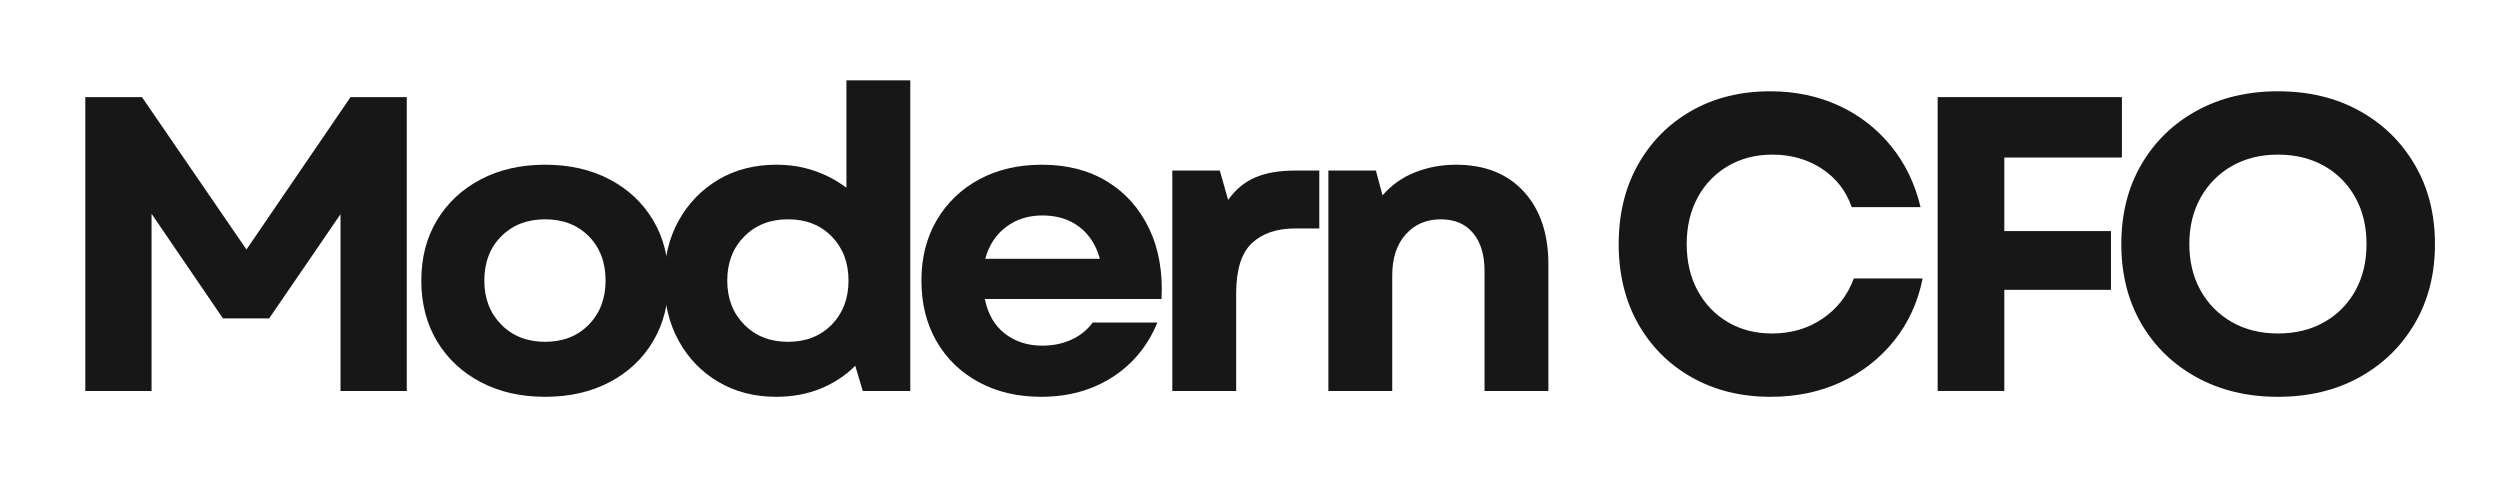
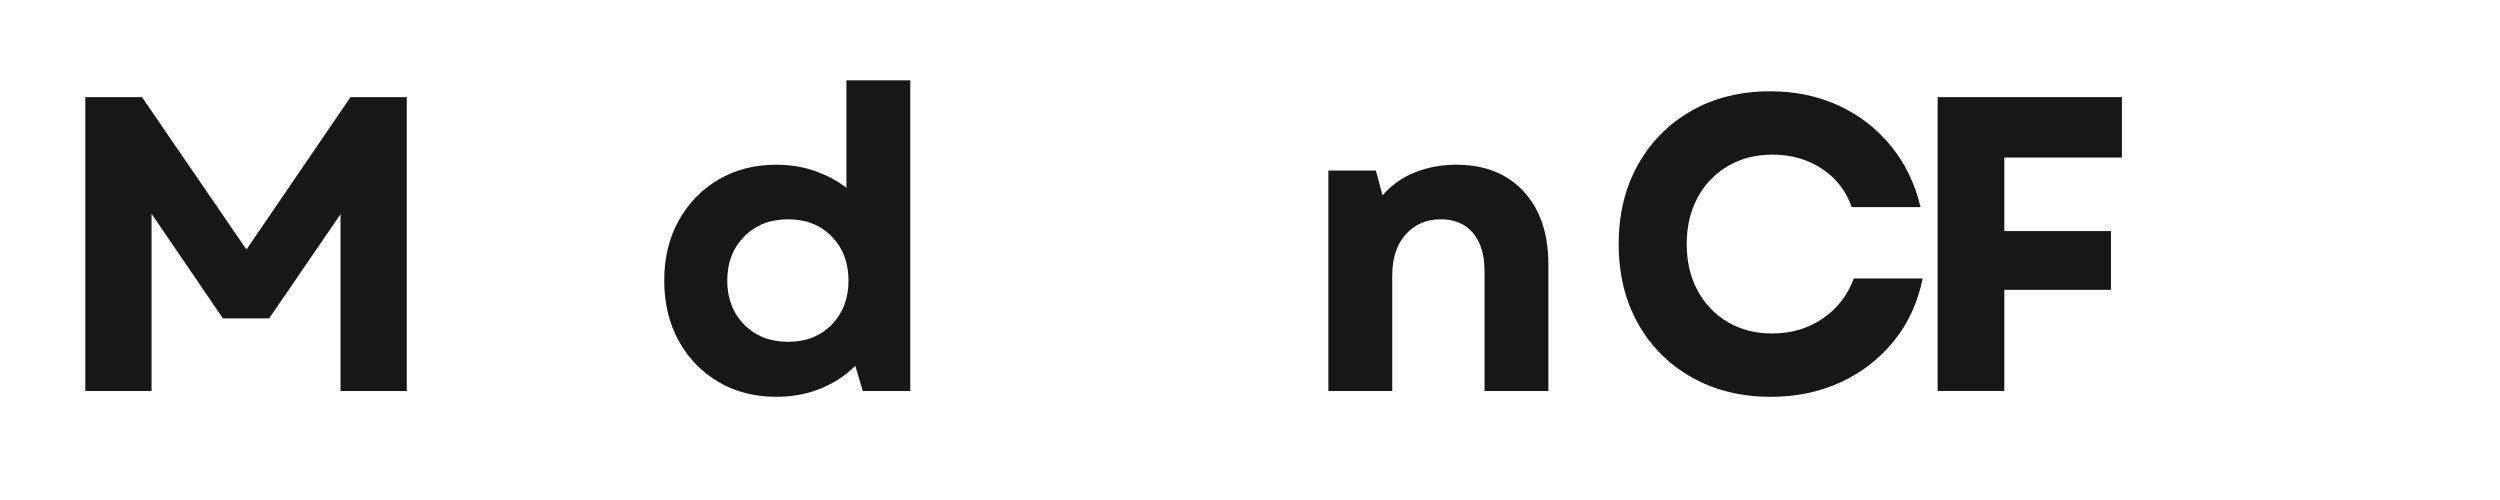
<svg xmlns="http://www.w3.org/2000/svg" width="500" zoomAndPan="magnify" viewBox="0 0 375 75" height="100" preserveAspectRatio="xMidYMid meet" version="1.2">
  <defs />
  <g id="dceebb7d5b">
    <g style="fill:#171717;fill-opacity:1;">
      <g transform="translate(7.5, 58.646)">
        <path style="stroke:none" d="M 5.297 0 L 5.297 -44.078 L 13.797 -44.078 L 29.469 -21.219 L 45.078 -44.078 L 53.516 -44.078 L 53.516 0 L 43.578 0 L 43.578 -26.516 L 32.875 -10.891 L 25.938 -10.891 L 15.234 -26.578 L 15.234 0 Z M 5.297 0 " />
      </g>
    </g>
    <g style="fill:#171717;fill-opacity:1;">
      <g transform="translate(60.743, 58.646)">
-         <path style="stroke:none" d="M 21.031 0.875 C 17.375 0.875 14.148 0.141 11.359 -1.328 C 8.566 -2.797 6.383 -4.836 4.812 -7.453 C 3.238 -10.078 2.453 -13.113 2.453 -16.562 C 2.453 -20 3.238 -23.02 4.812 -25.625 C 6.383 -28.227 8.566 -30.266 11.359 -31.734 C 14.148 -33.203 17.375 -33.938 21.031 -33.938 C 24.688 -33.938 27.91 -33.203 30.703 -31.734 C 33.492 -30.266 35.664 -28.227 37.219 -25.625 C 38.77 -23.02 39.547 -20 39.547 -16.562 C 39.547 -13.113 38.77 -10.078 37.219 -7.453 C 35.664 -4.836 33.492 -2.797 30.703 -1.328 C 27.91 0.141 24.688 0.875 21.031 0.875 Z M 11.906 -16.562 C 11.906 -13.875 12.754 -11.672 14.453 -9.953 C 16.148 -8.234 18.344 -7.375 21.031 -7.375 C 23.719 -7.375 25.898 -8.234 27.578 -9.953 C 29.254 -11.672 30.094 -13.875 30.094 -16.562 C 30.094 -19.289 29.254 -21.504 27.578 -23.203 C 25.898 -24.898 23.719 -25.75 21.031 -25.75 C 18.344 -25.75 16.148 -24.898 14.453 -23.203 C 12.754 -21.504 11.906 -19.289 11.906 -16.562 Z M 11.906 -16.562 " />
-       </g>
+         </g>
    </g>
    <g style="fill:#171717;fill-opacity:1;">
      <g transform="translate(97.182, 58.646)">
        <path style="stroke:none" d="M 19.266 0.875 C 15.992 0.875 13.098 0.129 10.578 -1.359 C 8.055 -2.848 6.07 -4.898 4.625 -7.516 C 3.176 -10.141 2.453 -13.156 2.453 -16.562 C 2.453 -19.957 3.176 -22.957 4.625 -25.562 C 6.07 -28.164 8.055 -30.211 10.578 -31.703 C 13.098 -33.191 15.992 -33.938 19.266 -33.938 C 21.328 -33.938 23.238 -33.629 25 -33.016 C 26.758 -32.41 28.352 -31.566 29.781 -30.484 L 29.781 -46.594 L 39.359 -46.594 L 39.359 0 L 32.234 0 L 31.109 -3.781 C 29.641 -2.312 27.895 -1.164 25.875 -0.344 C 23.863 0.469 21.66 0.875 19.266 0.875 Z M 11.906 -16.562 C 11.906 -13.875 12.754 -11.672 14.453 -9.953 C 16.148 -8.234 18.344 -7.375 21.031 -7.375 C 23.719 -7.375 25.898 -8.234 27.578 -9.953 C 29.254 -11.672 30.094 -13.875 30.094 -16.562 C 30.094 -19.25 29.254 -21.453 27.578 -23.172 C 25.898 -24.891 23.719 -25.75 21.031 -25.75 C 18.344 -25.75 16.148 -24.891 14.453 -23.172 C 12.754 -21.453 11.906 -19.25 11.906 -16.562 Z M 11.906 -16.562 " />
      </g>
    </g>
    <g style="fill:#171717;fill-opacity:1;">
      <g transform="translate(135.76, 58.646)">
-         <path style="stroke:none" d="M 20.406 0.875 C 16.875 0.875 13.754 0.141 11.047 -1.328 C 8.336 -2.797 6.227 -4.836 4.719 -7.453 C 3.207 -10.078 2.453 -13.113 2.453 -16.562 C 2.453 -20 3.219 -23.02 4.75 -25.625 C 6.281 -28.227 8.398 -30.266 11.109 -31.734 C 13.816 -33.203 16.957 -33.938 20.531 -33.938 C 24.301 -33.938 27.562 -33.098 30.312 -31.422 C 33.062 -29.742 35.16 -27.391 36.609 -24.359 C 38.055 -21.336 38.676 -17.816 38.469 -13.797 L 11.969 -13.797 C 12.426 -11.523 13.43 -9.789 14.984 -8.594 C 16.535 -7.395 18.406 -6.797 20.594 -6.797 C 22.188 -6.797 23.645 -7.098 24.969 -7.703 C 26.289 -8.316 27.348 -9.172 28.141 -10.266 L 37.844 -10.266 C 36.414 -6.773 34.172 -4.047 31.109 -2.078 C 28.047 -0.109 24.477 0.875 20.406 0.875 Z M 12.031 -19.828 L 29.219 -19.828 C 28.676 -21.848 27.656 -23.438 26.156 -24.594 C 24.664 -25.75 22.812 -26.328 20.594 -26.328 C 18.488 -26.328 16.672 -25.75 15.141 -24.594 C 13.609 -23.438 12.57 -21.848 12.031 -19.828 Z M 12.031 -19.828 " />
-       </g>
+         </g>
    </g>
    <g style="fill:#171717;fill-opacity:1;">
      <g transform="translate(171.066, 58.646)">
-         <path style="stroke:none" d="M 4.781 0 L 4.781 -33.062 L 11.906 -33.062 L 13.156 -28.656 C 14.25 -30.207 15.594 -31.328 17.188 -32.016 C 18.781 -32.711 20.797 -33.062 23.234 -33.062 L 26.828 -33.062 L 26.828 -24.375 L 23.172 -24.375 C 20.441 -24.375 18.289 -23.641 16.719 -22.172 C 15.145 -20.703 14.359 -18.18 14.359 -14.609 L 14.359 0 Z M 4.781 0 " />
-       </g>
+         </g>
    </g>
    <g style="fill:#171717;fill-opacity:1;">
      <g transform="translate(194.476, 58.646)">
        <path style="stroke:none" d="M 4.781 0 L 4.781 -33.062 L 11.906 -33.062 L 12.906 -29.344 C 14.25 -30.895 15.875 -32.047 17.781 -32.797 C 19.695 -33.555 21.742 -33.938 23.922 -33.938 C 28.242 -33.938 31.633 -32.594 34.094 -29.906 C 36.551 -27.219 37.781 -23.586 37.781 -19.016 L 37.781 0 L 28.203 0 L 28.203 -18.016 C 28.203 -20.441 27.625 -22.336 26.469 -23.703 C 25.32 -25.066 23.719 -25.75 21.656 -25.75 C 19.477 -25.75 17.719 -24.992 16.375 -23.484 C 15.031 -21.973 14.359 -19.914 14.359 -17.312 L 14.359 0 Z M 4.781 0 " />
      </g>
    </g>
    <g style="fill:#171717;fill-opacity:1;">
      <g transform="translate(230.851, 58.646)">
-         <path style="stroke:none" d="" />
-       </g>
+         </g>
    </g>
    <g style="fill:#171717;fill-opacity:1;">
      <g transform="translate(240.1, 58.646)">
        <path style="stroke:none" d="M 25.5 0.875 C 21.051 0.875 17.102 -0.098 13.656 -2.047 C 10.219 -3.992 7.531 -6.688 5.594 -10.125 C 3.664 -13.57 2.703 -17.539 2.703 -22.031 C 2.703 -26.531 3.664 -30.5 5.594 -33.938 C 7.531 -37.383 10.207 -40.082 13.625 -42.031 C 17.051 -43.977 20.988 -44.953 25.438 -44.953 C 29.176 -44.953 32.598 -44.238 35.703 -42.812 C 38.805 -41.383 41.414 -39.367 43.531 -36.766 C 45.656 -34.172 47.141 -31.109 47.984 -27.578 L 37.656 -27.578 C 36.812 -30.016 35.316 -31.938 33.172 -33.344 C 31.035 -34.75 28.562 -35.453 25.75 -35.453 C 23.27 -35.453 21.055 -34.883 19.109 -33.75 C 17.16 -32.613 15.641 -31.035 14.547 -29.016 C 13.453 -27.004 12.906 -24.676 12.906 -22.031 C 12.906 -19.395 13.453 -17.066 14.547 -15.047 C 15.641 -13.035 17.148 -11.461 19.078 -10.328 C 21.004 -9.191 23.207 -8.625 25.688 -8.625 C 28.582 -8.625 31.117 -9.367 33.297 -10.859 C 35.484 -12.348 37.039 -14.352 37.969 -16.875 L 48.297 -16.875 C 47.578 -13.301 46.145 -10.18 44 -7.516 C 41.863 -4.859 39.211 -2.797 36.047 -1.328 C 32.879 0.141 29.363 0.875 25.5 0.875 Z M 25.5 0.875 " />
      </g>
    </g>
    <g style="fill:#171717;fill-opacity:1;">
      <g transform="translate(285.35, 58.646)">
        <path style="stroke:none" d="M 5.297 0 L 5.297 -44.078 L 32.938 -44.078 L 32.938 -35.016 L 15.297 -35.016 L 15.297 -23.984 L 31.297 -23.984 L 31.297 -15.172 L 15.297 -15.172 L 15.297 0 Z M 5.297 0 " />
      </g>
    </g>
    <g style="fill:#171717;fill-opacity:1;">
      <g transform="translate(315.494, 58.646)">
-         <path style="stroke:none" d="M 26.188 0.875 C 21.613 0.875 17.551 -0.098 14 -2.047 C 10.457 -3.992 7.688 -6.688 5.688 -10.125 C 3.695 -13.57 2.703 -17.539 2.703 -22.031 C 2.703 -26.531 3.695 -30.5 5.688 -33.938 C 7.688 -37.383 10.457 -40.082 14 -42.031 C 17.551 -43.977 21.613 -44.953 26.188 -44.953 C 30.812 -44.953 34.883 -43.977 38.406 -42.031 C 41.938 -40.082 44.707 -37.383 46.719 -33.938 C 48.738 -30.5 49.75 -26.531 49.75 -22.031 C 49.75 -17.539 48.738 -13.57 46.719 -10.125 C 44.707 -6.688 41.938 -3.992 38.406 -2.047 C 34.883 -0.098 30.812 0.875 26.188 0.875 Z M 12.906 -22.031 C 12.906 -19.395 13.473 -17.066 14.609 -15.047 C 15.742 -13.035 17.305 -11.461 19.297 -10.328 C 21.297 -9.191 23.594 -8.625 26.188 -8.625 C 28.832 -8.625 31.148 -9.191 33.141 -10.328 C 35.141 -11.461 36.695 -13.035 37.812 -15.047 C 38.926 -17.066 39.484 -19.395 39.484 -22.031 C 39.484 -24.676 38.926 -27.004 37.812 -29.016 C 36.695 -31.035 35.141 -32.613 33.141 -33.75 C 31.148 -34.883 28.832 -35.453 26.188 -35.453 C 23.594 -35.453 21.297 -34.883 19.297 -33.75 C 17.305 -32.613 15.742 -31.035 14.609 -29.016 C 13.473 -27.004 12.906 -24.676 12.906 -22.031 Z M 12.906 -22.031 " />
-       </g>
+         </g>
    </g>
  </g>
</svg>